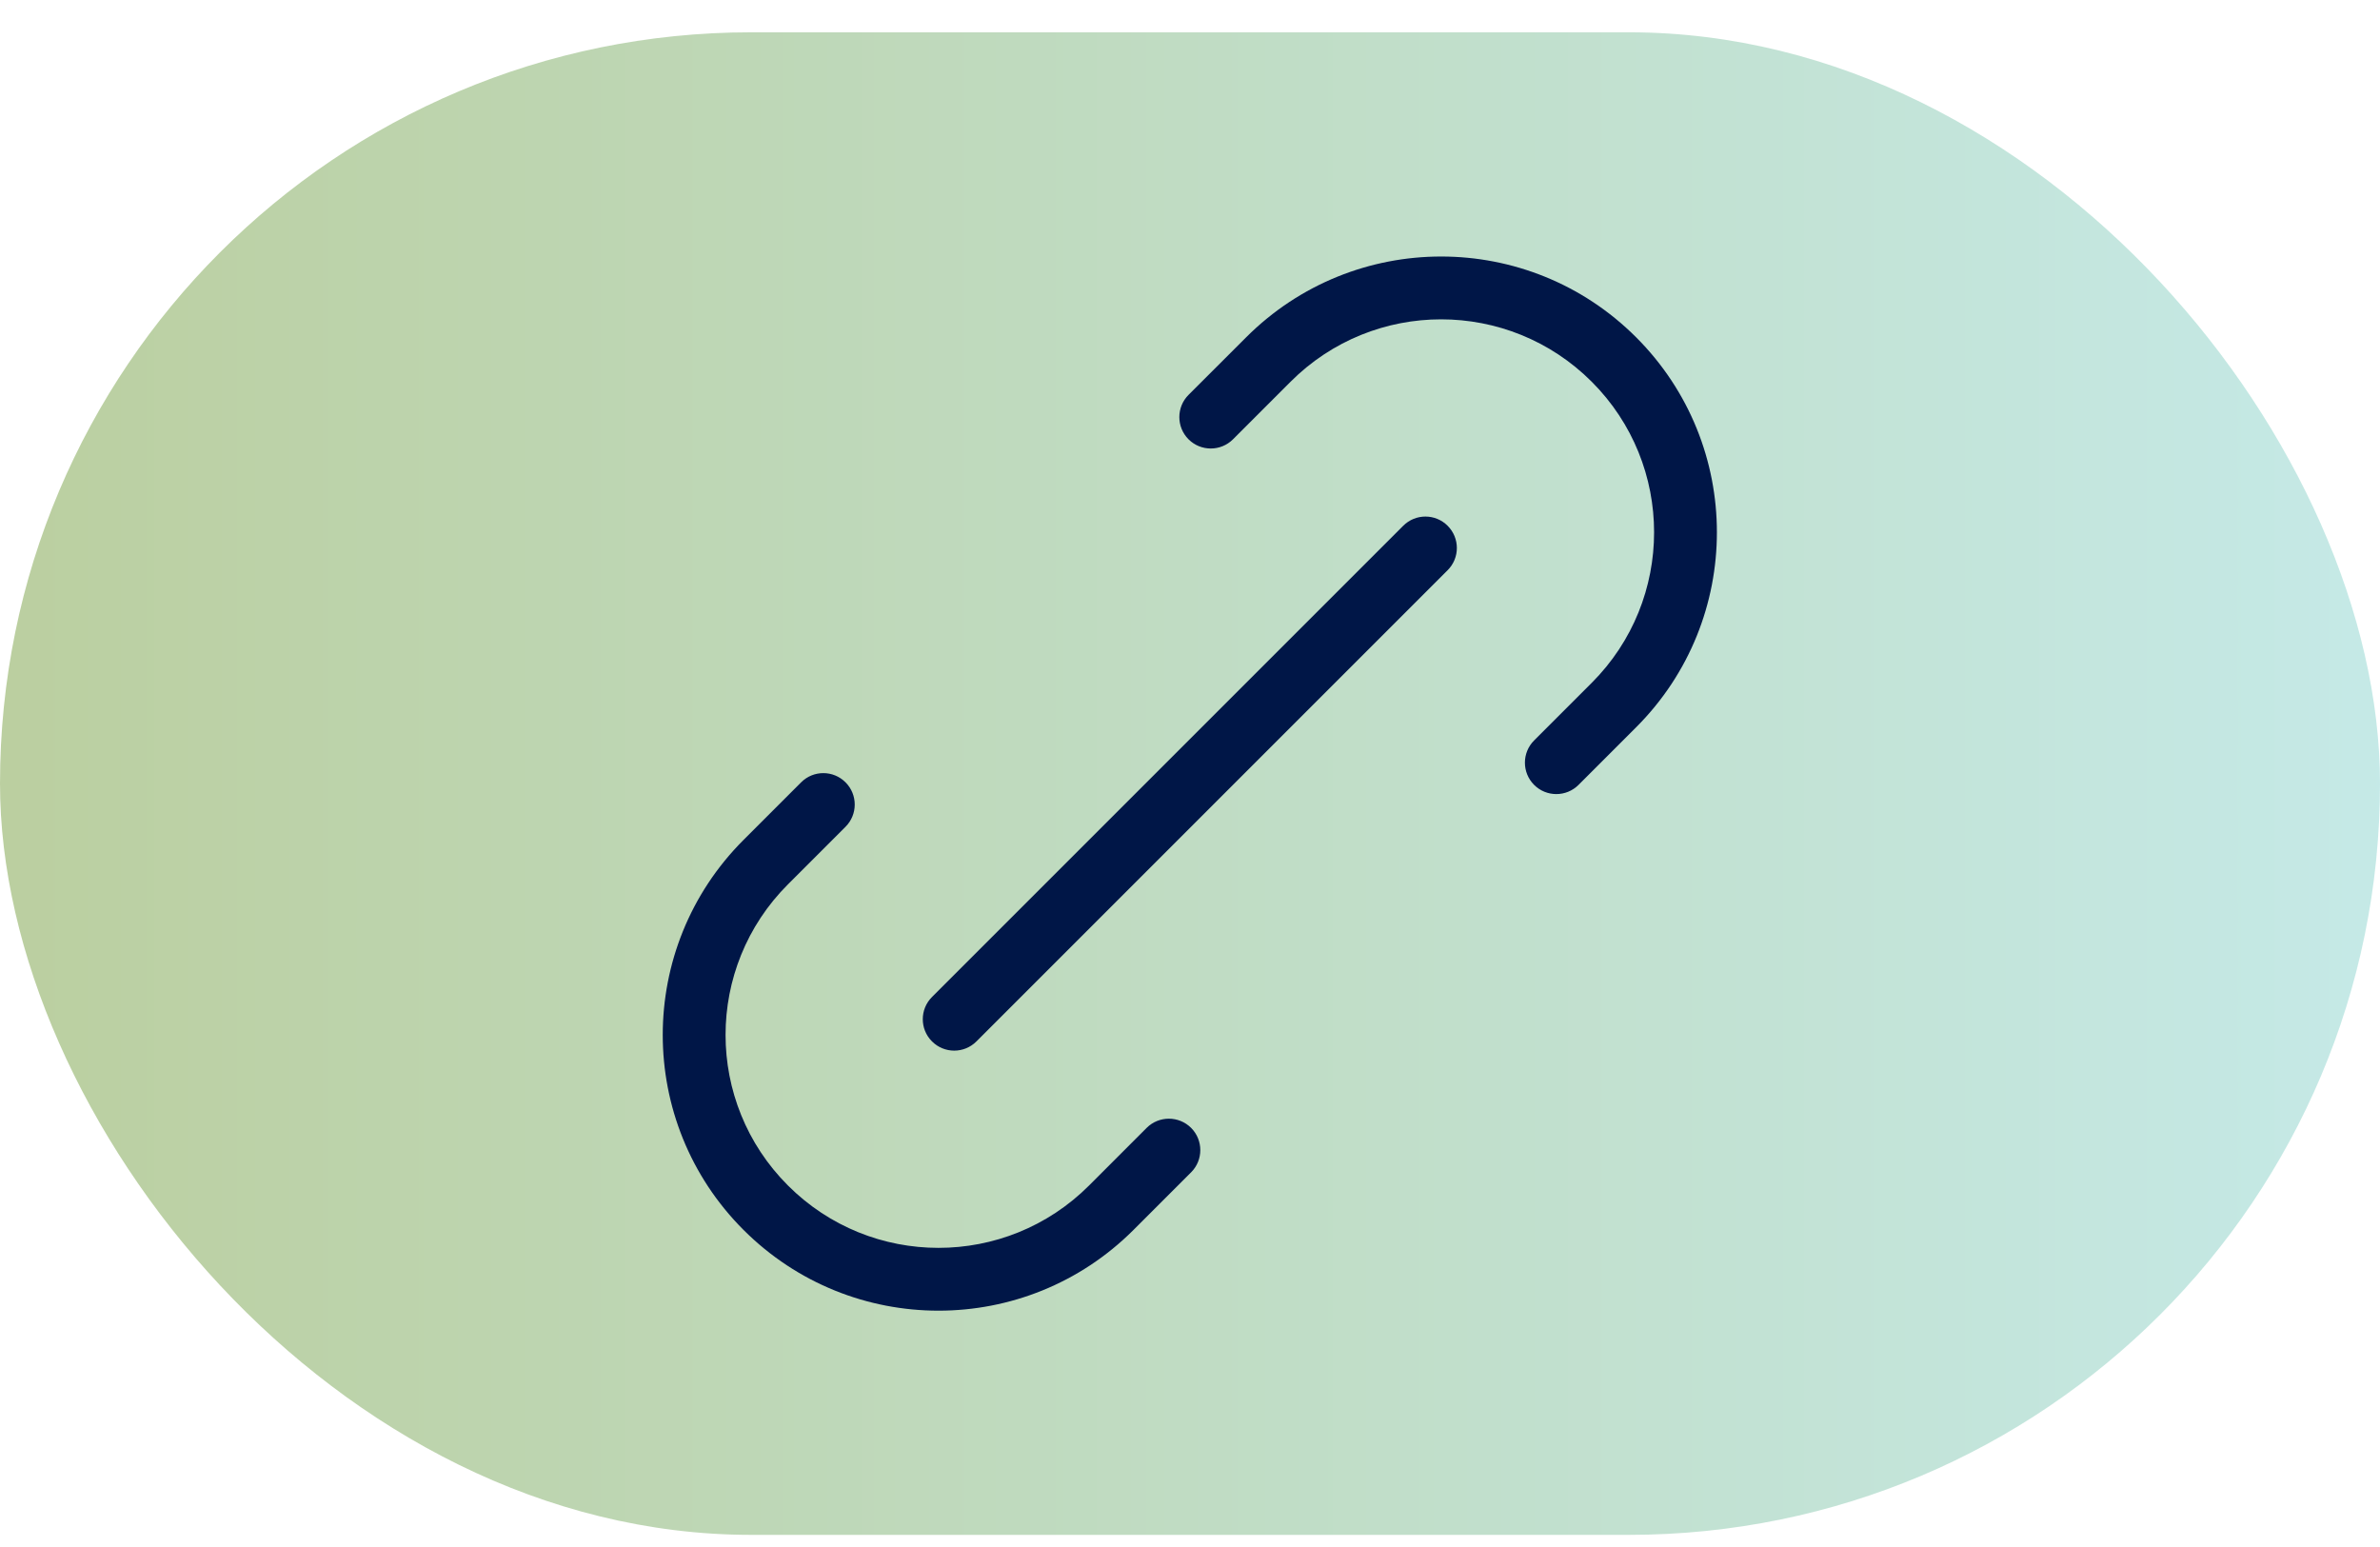
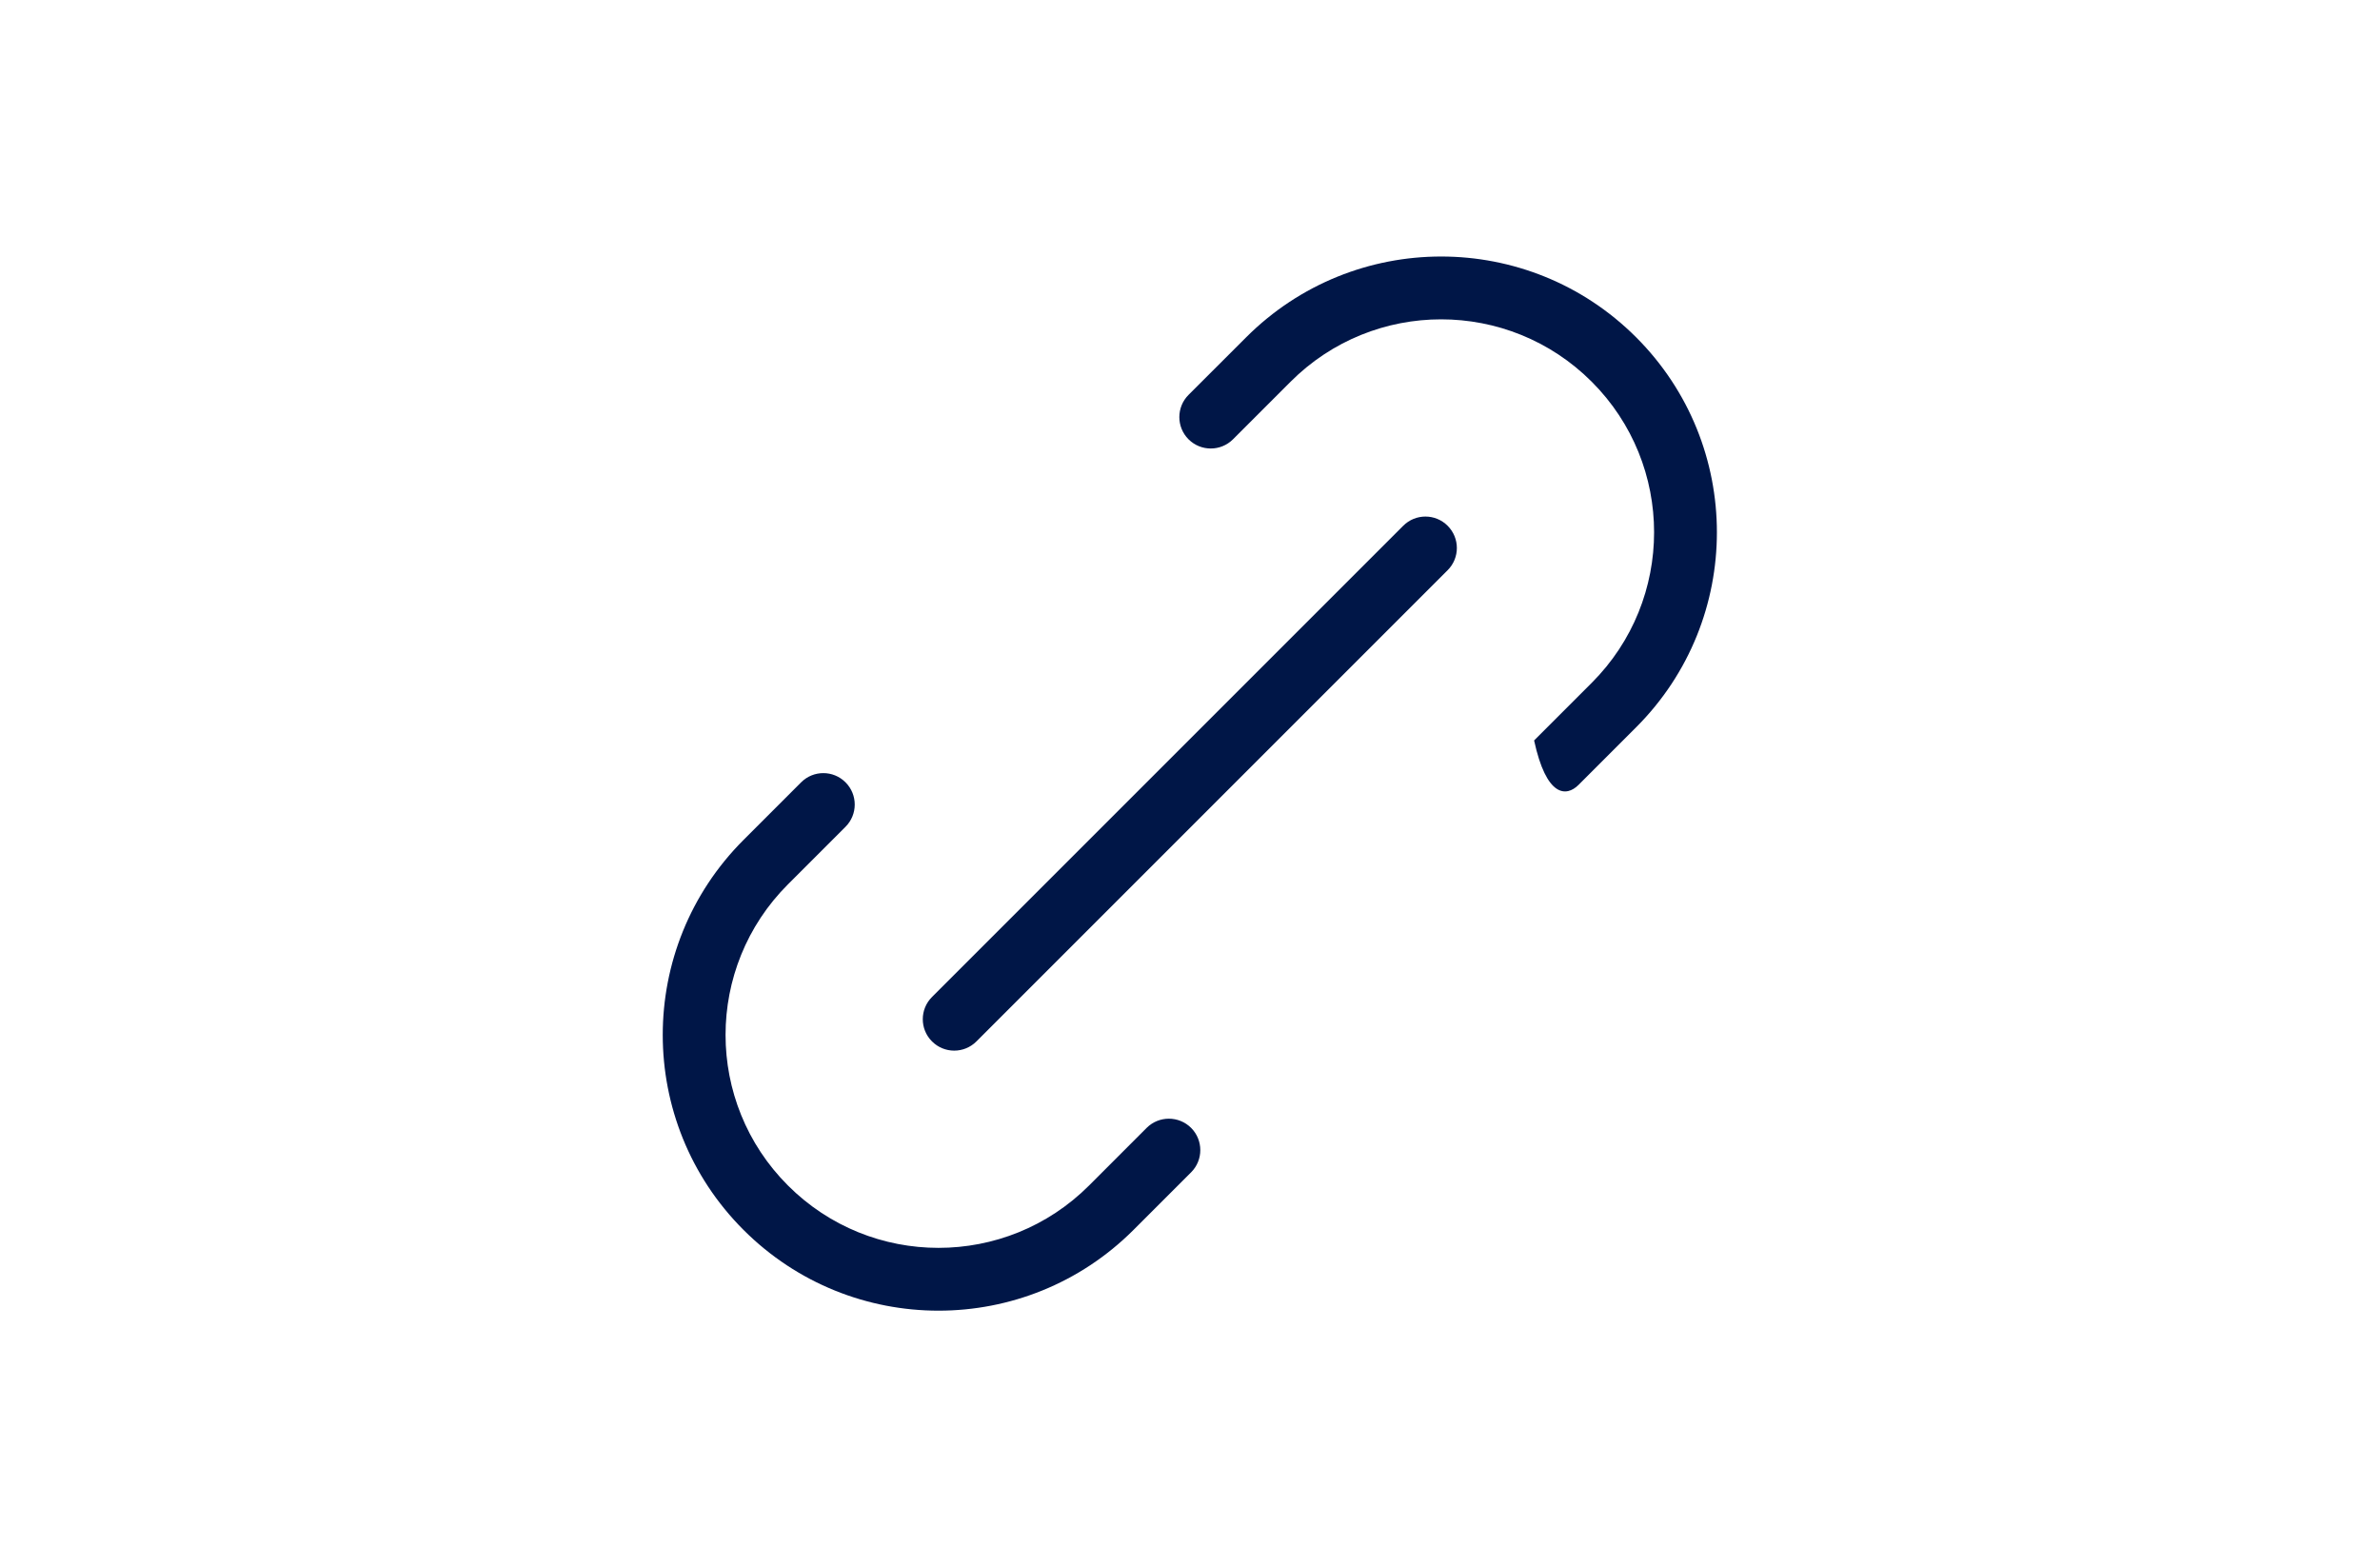
<svg xmlns="http://www.w3.org/2000/svg" width="60" height="39" viewBox="0 0 60 39" fill="none">
-   <rect y="0.814" width="60" height="37.88" rx="18.94" fill="url(#paint0_linear_1312_15953)" />
-   <path fill-rule="evenodd" clip-rule="evenodd" d="M19.864 29.886C17.767 27.79 17.767 24.391 19.864 22.295L21.316 20.843C21.625 20.533 21.625 20.032 21.316 19.723C21.007 19.413 20.505 19.413 20.196 19.723L18.744 21.175C16.029 23.89 16.029 28.291 18.744 31.006C21.459 33.721 25.861 33.721 28.576 31.006L30.028 29.554C30.337 29.245 30.337 28.744 30.028 28.434C29.718 28.125 29.217 28.125 28.907 28.434L27.456 29.886C25.359 31.983 21.96 31.983 19.864 29.886ZM29.963 9.955C29.654 10.264 29.654 10.766 29.963 11.075C30.273 11.384 30.774 11.384 31.084 11.075L32.536 9.623C34.632 7.526 38.031 7.527 40.127 9.623C42.224 11.719 42.224 15.118 40.127 17.215L38.675 18.667C38.366 18.976 38.366 19.477 38.675 19.787C38.984 20.096 39.486 20.096 39.795 19.787L41.247 18.335C43.962 15.62 43.962 11.218 41.247 8.503C38.532 5.788 34.131 5.788 31.416 8.503L29.963 9.955ZM36.495 14.375C36.805 14.066 36.805 13.564 36.495 13.255C36.186 12.945 35.685 12.945 35.375 13.255L23.496 25.134C23.186 25.444 23.186 25.945 23.496 26.254C23.805 26.564 24.306 26.564 24.616 26.254L36.495 14.375Z" fill="#001647" />
+   <path fill-rule="evenodd" clip-rule="evenodd" d="M19.864 29.886C17.767 27.79 17.767 24.391 19.864 22.295L21.316 20.843C21.625 20.533 21.625 20.032 21.316 19.723C21.007 19.413 20.505 19.413 20.196 19.723L18.744 21.175C16.029 23.89 16.029 28.291 18.744 31.006C21.459 33.721 25.861 33.721 28.576 31.006L30.028 29.554C30.337 29.245 30.337 28.744 30.028 28.434C29.718 28.125 29.217 28.125 28.907 28.434L27.456 29.886C25.359 31.983 21.96 31.983 19.864 29.886ZM29.963 9.955C29.654 10.264 29.654 10.766 29.963 11.075C30.273 11.384 30.774 11.384 31.084 11.075L32.536 9.623C34.632 7.526 38.031 7.527 40.127 9.623C42.224 11.719 42.224 15.118 40.127 17.215L38.675 18.667C38.984 20.096 39.486 20.096 39.795 19.787L41.247 18.335C43.962 15.62 43.962 11.218 41.247 8.503C38.532 5.788 34.131 5.788 31.416 8.503L29.963 9.955ZM36.495 14.375C36.805 14.066 36.805 13.564 36.495 13.255C36.186 12.945 35.685 12.945 35.375 13.255L23.496 25.134C23.186 25.444 23.186 25.945 23.496 26.254C23.805 26.564 24.306 26.564 24.616 26.254L36.495 14.375Z" fill="#001647" />
  <defs>
    <linearGradient id="paint0_linear_1312_15953" x1="-2.045" y1="38.694" x2="63.295" y2="38.694" gradientUnits="userSpaceOnUse">
      <stop stop-color="#779E3D" stop-opacity="0.5" />
      <stop offset="1" stop-color="#8DD7D7" stop-opacity="0.5" />
    </linearGradient>
  </defs>
</svg>